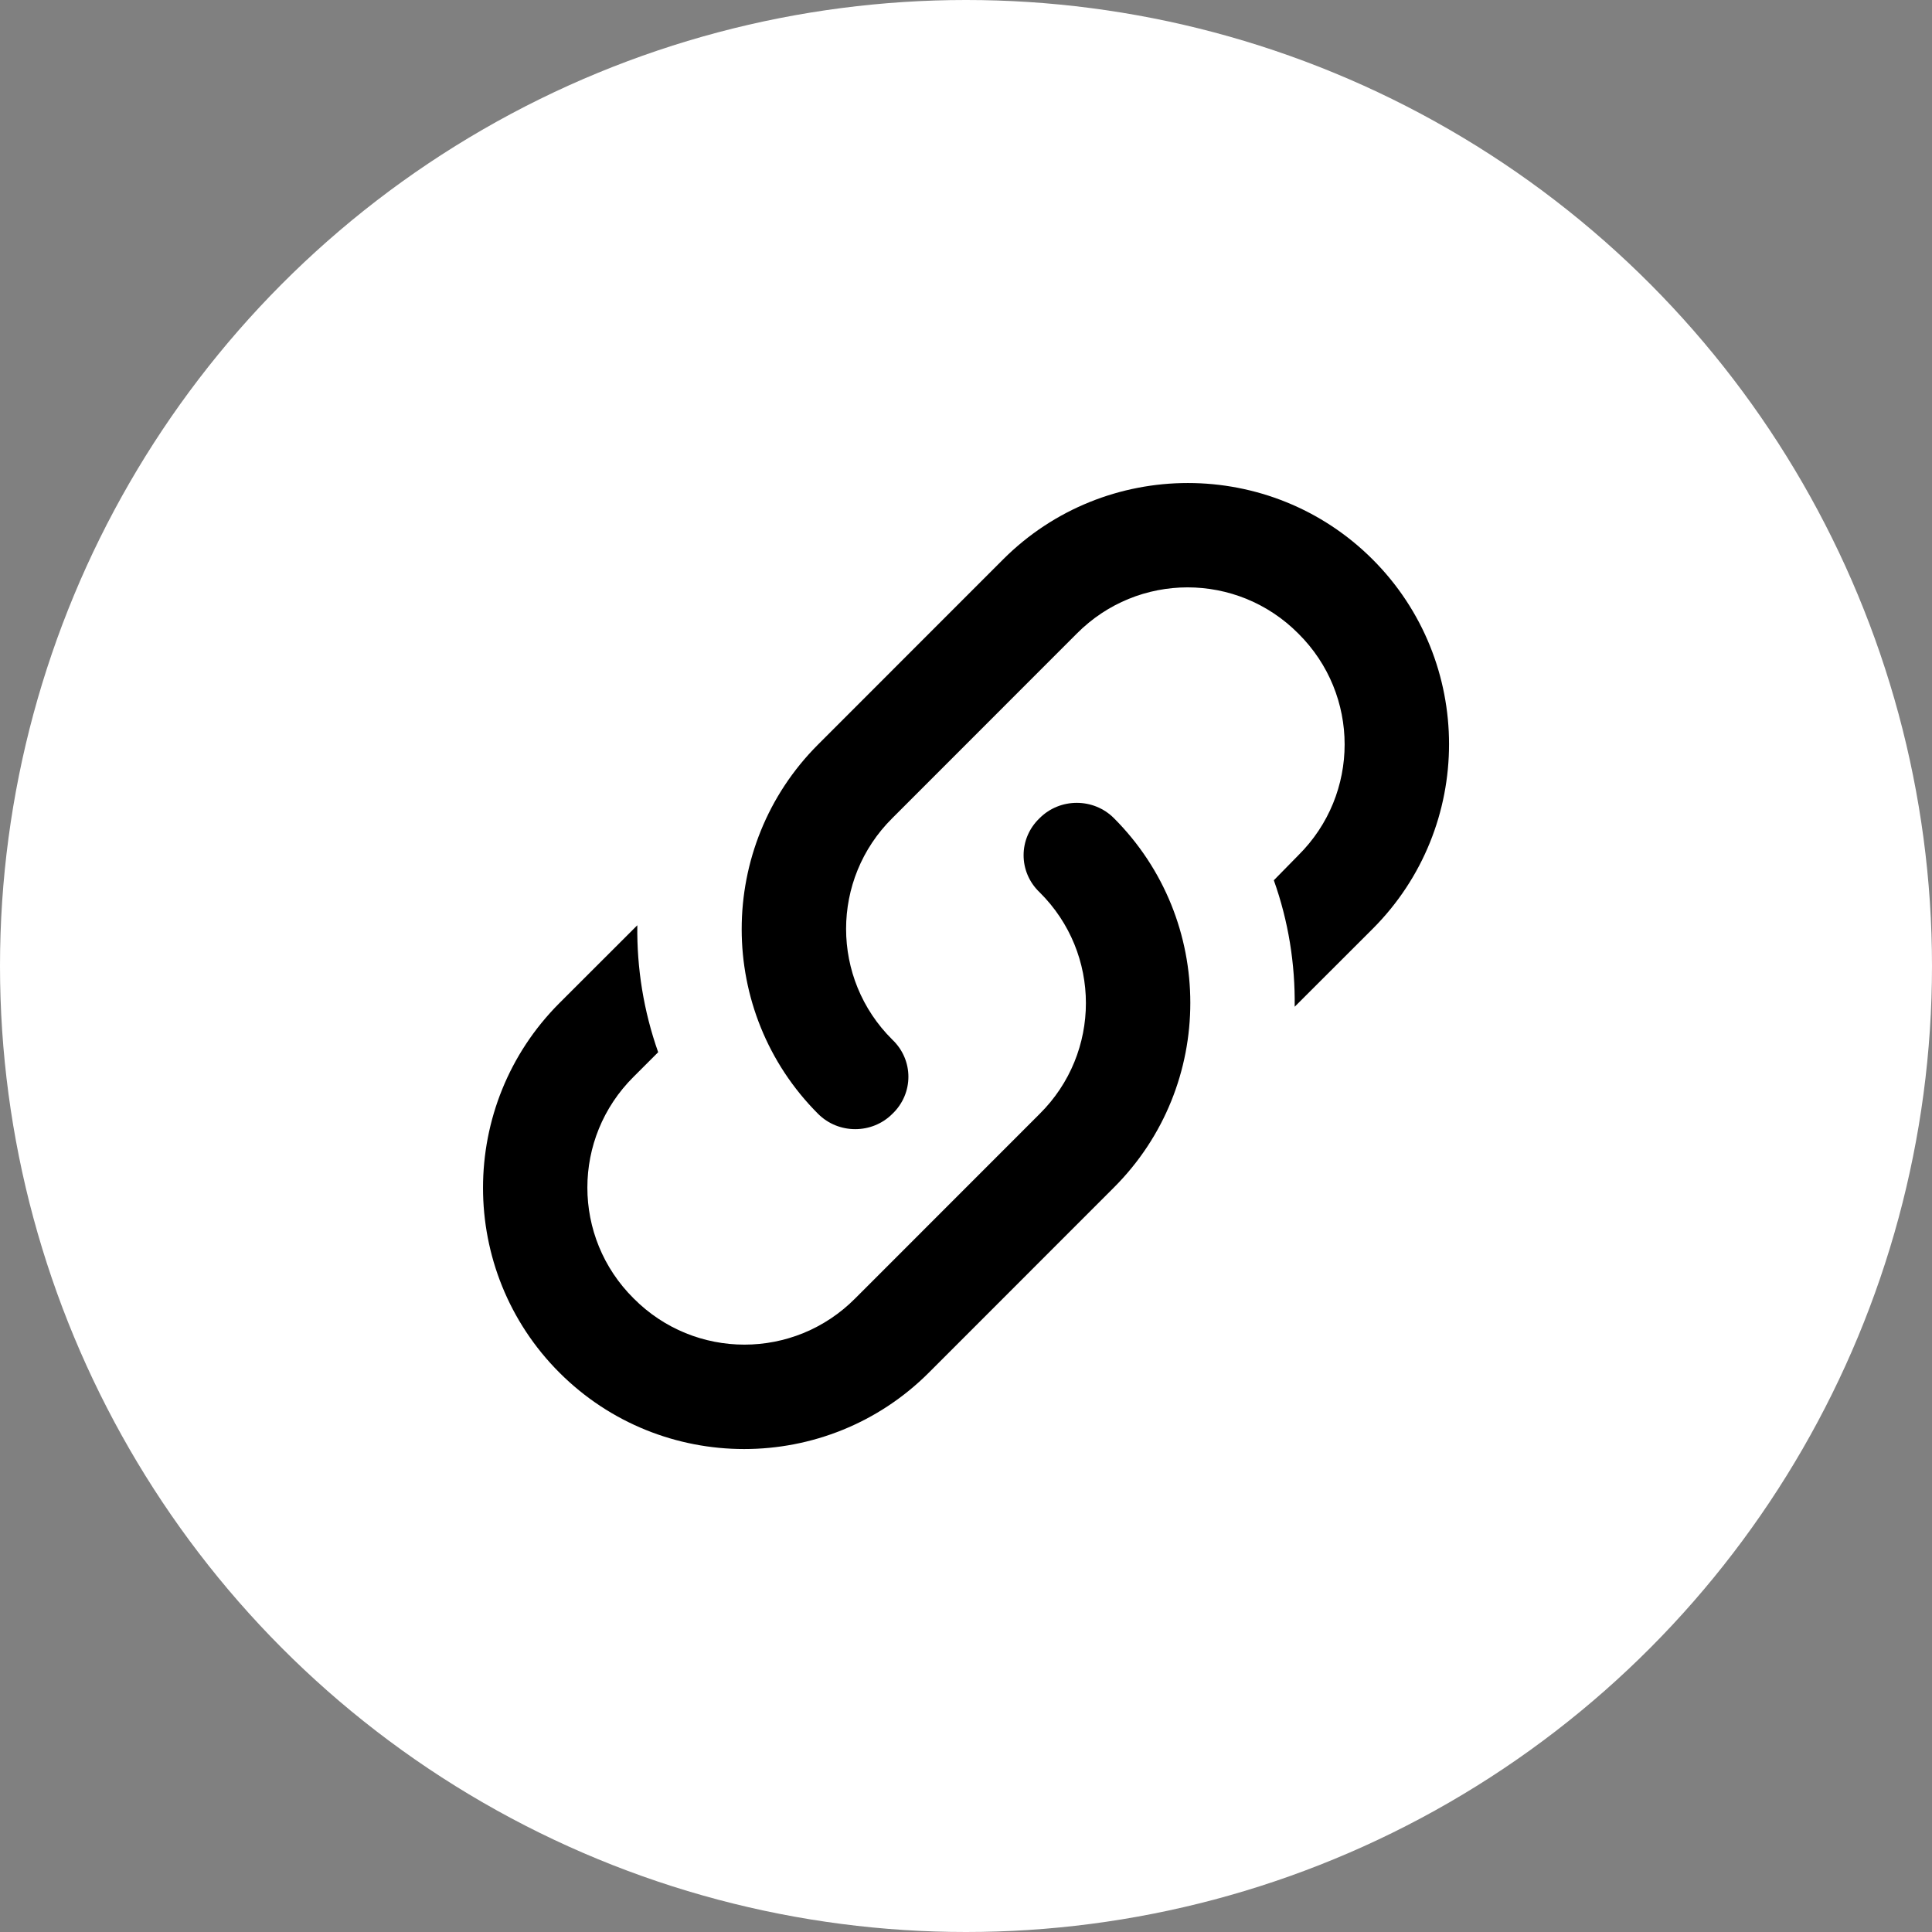
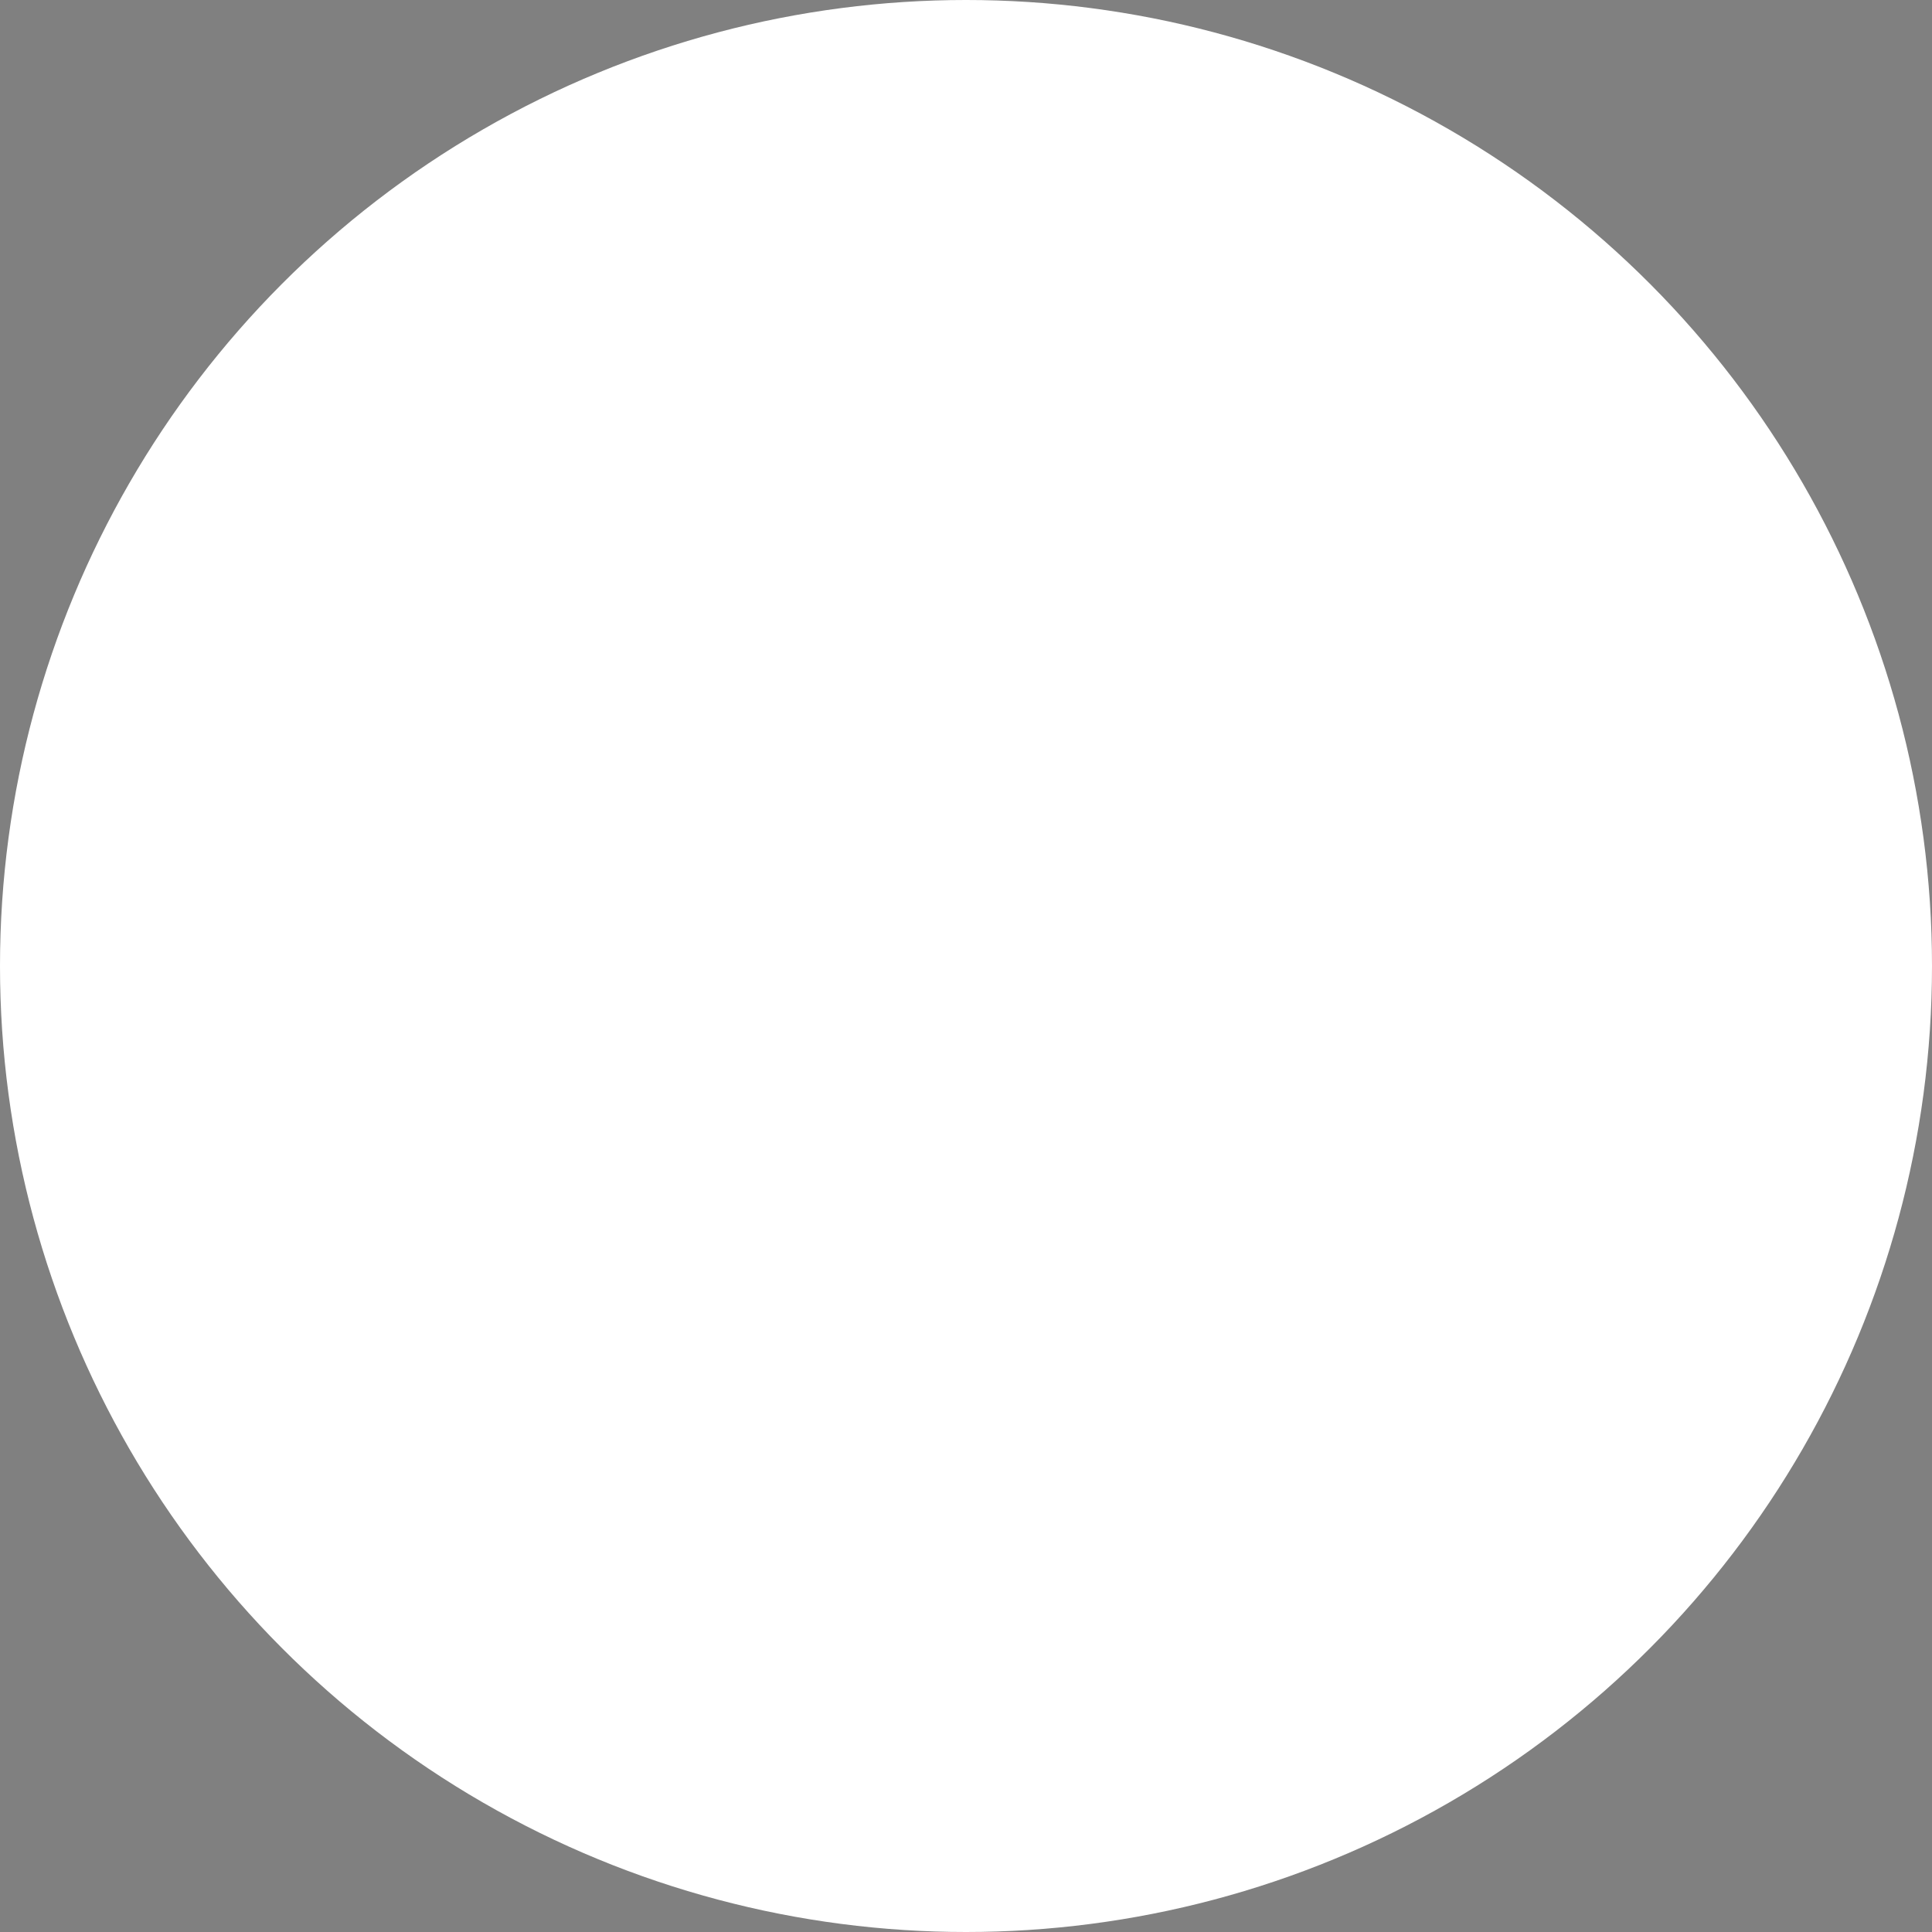
<svg xmlns="http://www.w3.org/2000/svg" width="24" height="24" viewBox="0 0 24 24" fill="none">
  <rect x="0" y="0" width="24" height="24" fill="#808080" stroke="none" />
  <circle cx="12" cy="12" r="12" fill="white" />
-   <path d="M11.085 12.915C11.351 13.168 11.351 13.584 11.085 13.837C10.832 14.09 10.416 14.09 10.163 13.837C8.897 12.571 8.897 10.513 10.163 9.248L12.461 6.949C13.727 5.684 15.785 5.684 17.051 6.949C18.317 8.215 18.317 10.273 17.051 11.539L16.083 12.506C16.09 11.974 16.005 11.442 15.824 10.935L16.129 10.624C16.895 9.864 16.895 8.631 16.129 7.871C15.369 7.105 14.136 7.105 13.376 7.871L11.085 10.163C10.319 10.922 10.319 12.156 11.085 12.915ZM12.915 10.163C13.168 9.91 13.584 9.91 13.837 10.163C15.103 11.429 15.103 13.487 13.837 14.752L11.539 17.051C10.273 18.317 8.215 18.317 6.949 17.051C5.684 15.785 5.684 13.727 6.949 12.461L7.917 11.494C7.91 12.026 7.995 12.558 8.176 13.071L7.871 13.376C7.105 14.136 7.105 15.369 7.871 16.129C8.631 16.895 9.864 16.895 10.624 16.129L12.915 13.837C13.681 13.078 13.681 11.844 12.915 11.085C12.649 10.832 12.649 10.416 12.915 10.163Z" fill="black" />
</svg>